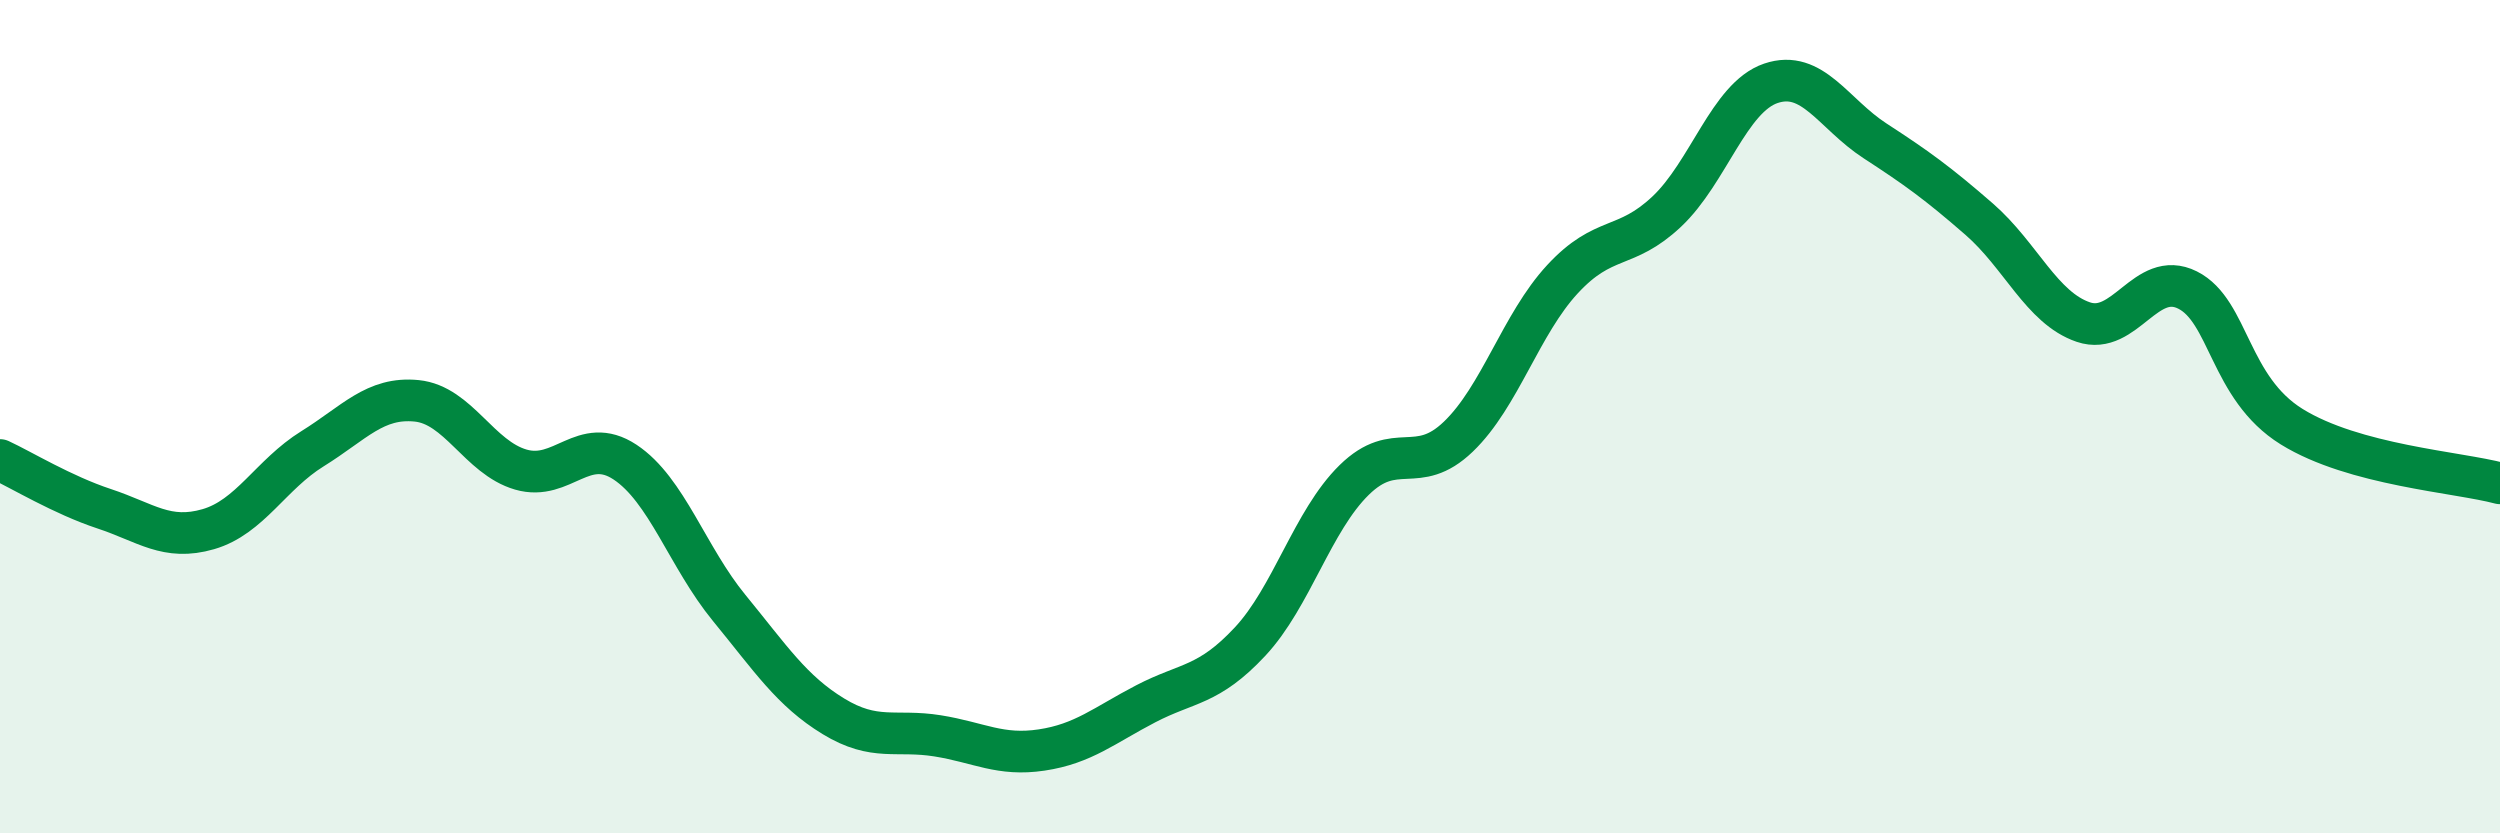
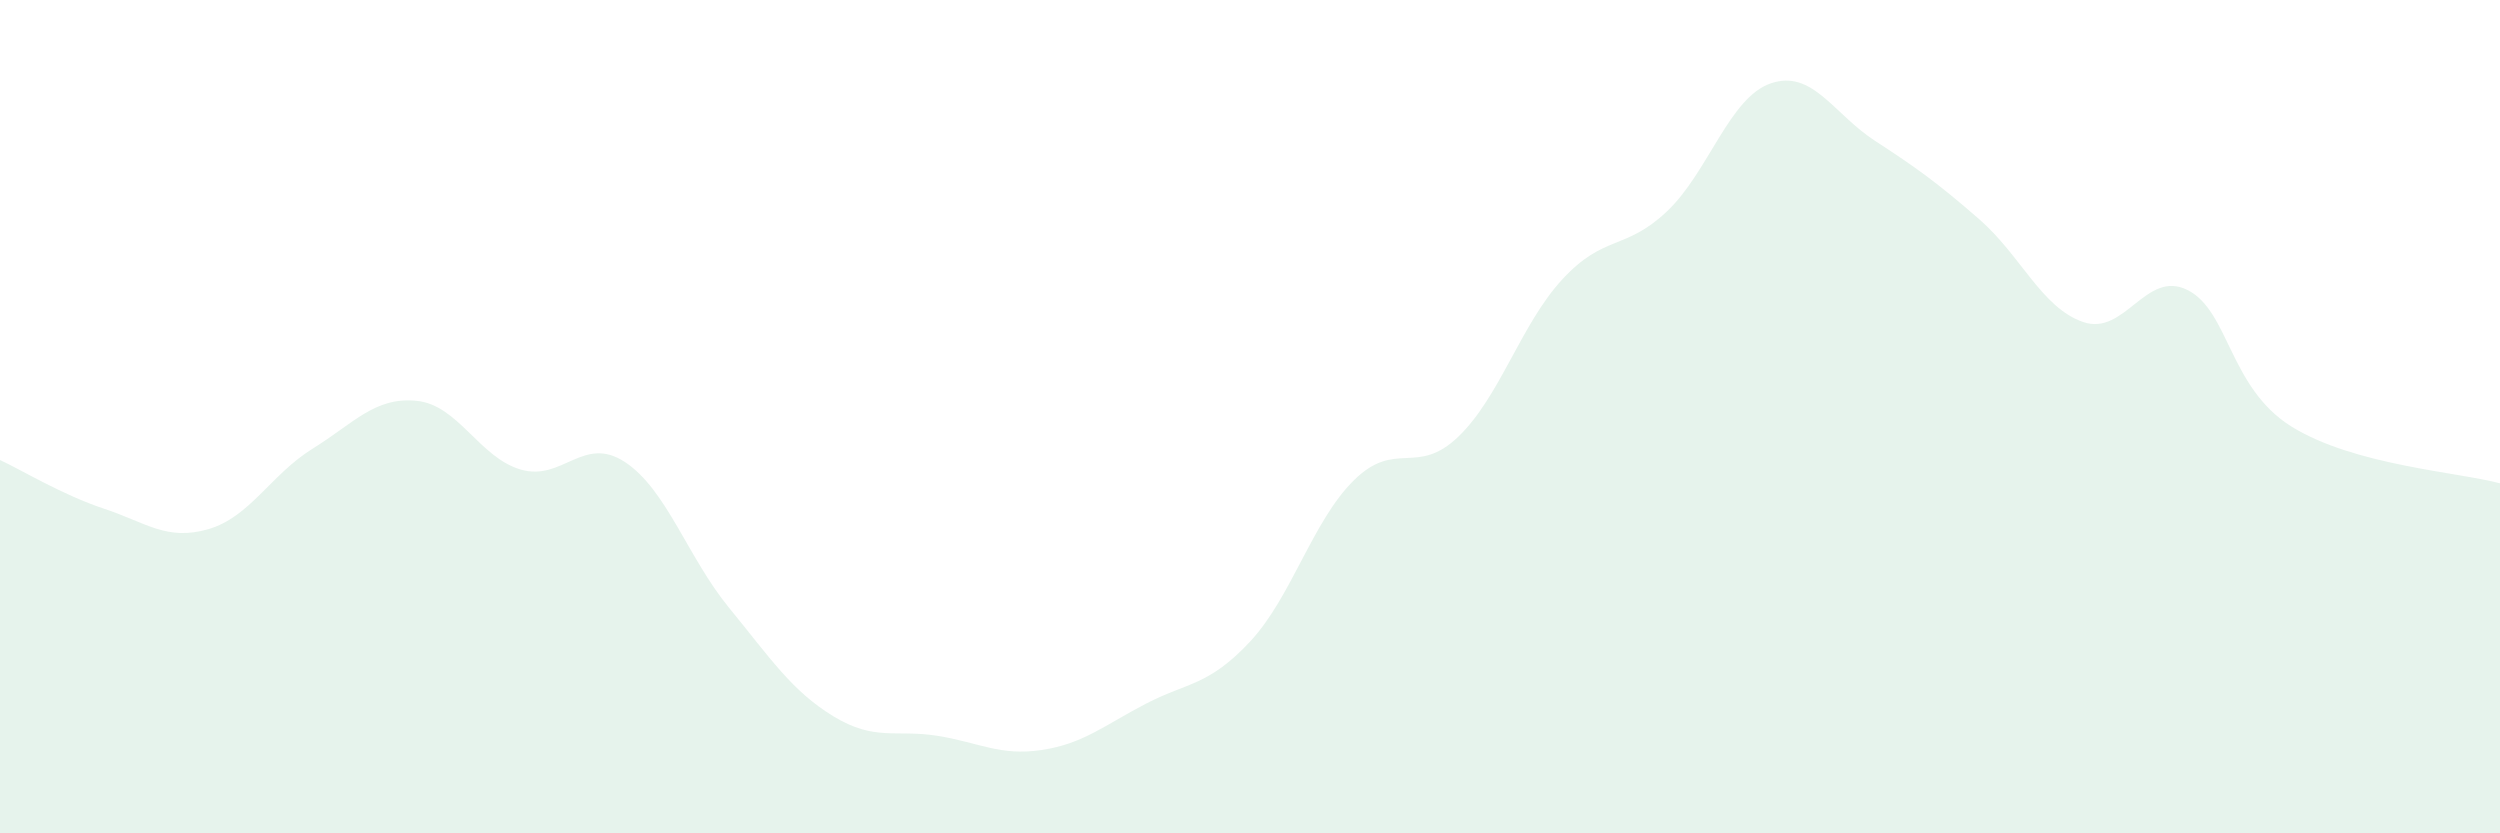
<svg xmlns="http://www.w3.org/2000/svg" width="60" height="20" viewBox="0 0 60 20">
  <path d="M 0,11.04 C 0.5,11.27 1.5,11.88 2.5,12.21 C 3.5,12.54 4,12.99 5,12.7 C 6,12.41 6.5,11.39 7.5,10.77 C 8.5,10.15 9,9.52 10,9.62 C 11,9.72 11.5,10.98 12.5,11.27 C 13.5,11.56 14,10.43 15,11.09 C 16,11.75 16.5,13.37 17.5,14.59 C 18.5,15.81 19,16.58 20,17.19 C 21,17.8 21.5,17.5 22.5,17.66 C 23.5,17.82 24,18.15 25,18 C 26,17.85 26.5,17.41 27.5,16.89 C 28.5,16.37 29,16.47 30,15.4 C 31,14.33 31.5,12.5 32.5,11.52 C 33.5,10.54 34,11.44 35,10.48 C 36,9.52 36.5,7.78 37.5,6.7 C 38.5,5.62 39,6.02 40,5.08 C 41,4.14 41.5,2.34 42.5,2 C 43.5,1.66 44,2.73 45,3.38 C 46,4.03 46.5,4.39 47.5,5.26 C 48.5,6.13 49,7.39 50,7.73 C 51,8.07 51.5,6.46 52.5,6.96 C 53.5,7.46 53.5,9.31 55,10.24 C 56.5,11.17 59,11.33 60,11.6L60 20L0 20Z" fill="#008740" opacity="0.1" stroke-linecap="round" stroke-linejoin="round" />
-   <path d="M 0,11.04 C 0.5,11.27 1.5,11.88 2.5,12.21 C 3.5,12.54 4,12.99 5,12.7 C 6,12.41 6.5,11.39 7.5,10.77 C 8.5,10.15 9,9.52 10,9.62 C 11,9.72 11.5,10.98 12.5,11.27 C 13.5,11.56 14,10.43 15,11.09 C 16,11.75 16.5,13.37 17.5,14.59 C 18.5,15.81 19,16.58 20,17.19 C 21,17.8 21.5,17.5 22.5,17.66 C 23.5,17.82 24,18.15 25,18 C 26,17.85 26.5,17.41 27.5,16.89 C 28.5,16.37 29,16.47 30,15.4 C 31,14.33 31.5,12.5 32.5,11.52 C 33.5,10.54 34,11.44 35,10.48 C 36,9.52 36.5,7.78 37.5,6.7 C 38.5,5.62 39,6.02 40,5.08 C 41,4.14 41.5,2.34 42.5,2 C 43.5,1.66 44,2.73 45,3.38 C 46,4.03 46.5,4.39 47.5,5.26 C 48.5,6.13 49,7.39 50,7.73 C 51,8.07 51.5,6.46 52.5,6.96 C 53.5,7.46 53.5,9.31 55,10.24 C 56.5,11.17 59,11.33 60,11.6" stroke="#008740" stroke-width="1" fill="none" stroke-linecap="round" stroke-linejoin="round" />
</svg>